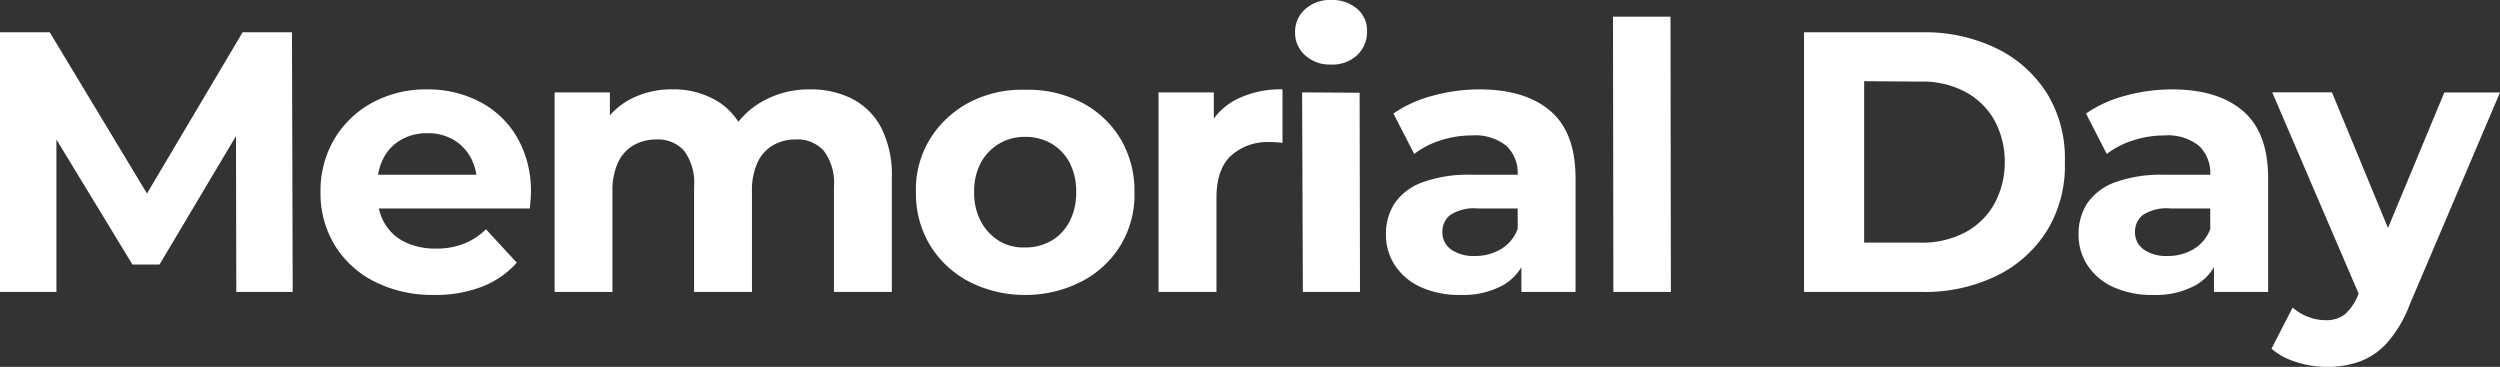
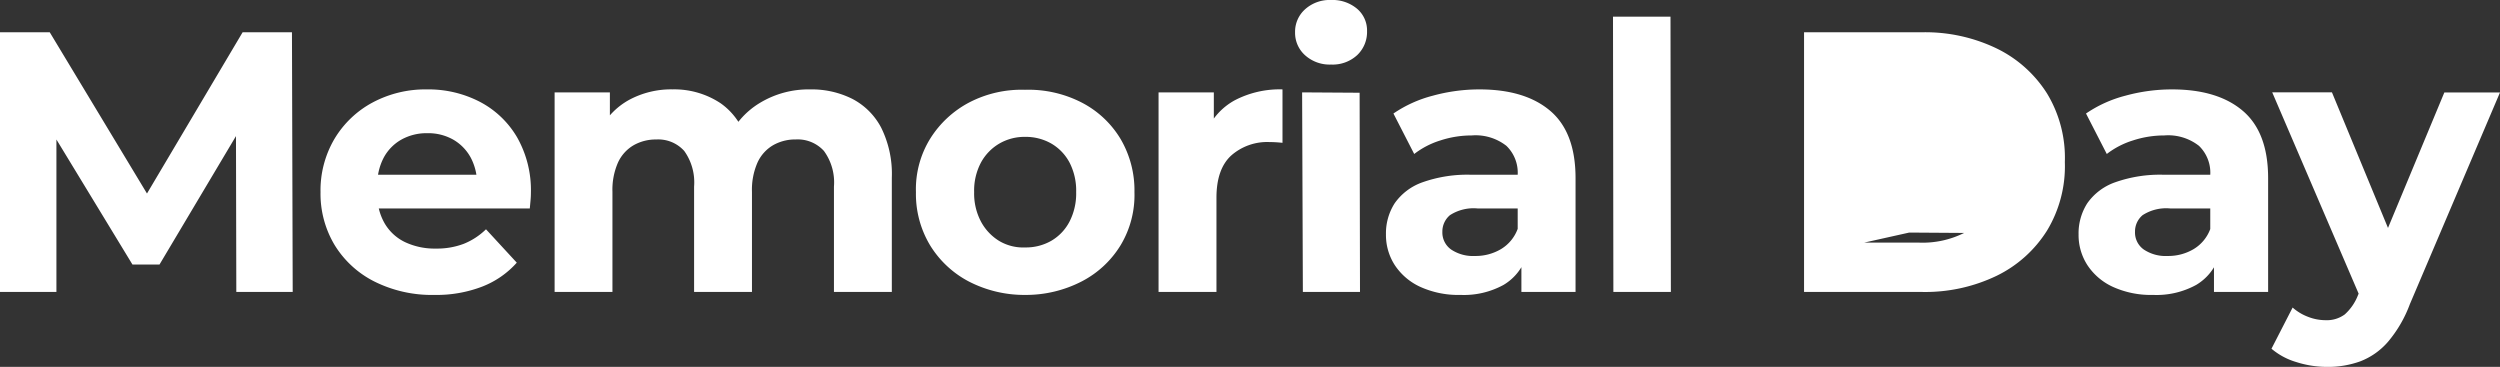
<svg xmlns="http://www.w3.org/2000/svg" width="296.516" height="43.516" viewBox="0 0 296.516 43.516">
  <rect x="0" y="0" width="296.516" height="43.516" fill="#333333" stroke="none" />
-   <path id="Name_descriptor" data-name="Name descriptor" d="M3.652,0V-30.8h5.9L22.66-9.064H19.536L32.428-30.8H38.28L38.368,0H31.68l-.044-20.548h1.232L22.572-3.256H19.36L8.844-20.548h1.5V0ZM55.176.352A15.239,15.239,0,0,1,48.07-1.232a11.678,11.678,0,0,1-4.73-4.334,11.827,11.827,0,0,1-1.672-6.27,12.032,12.032,0,0,1,1.65-6.314,11.7,11.7,0,0,1,4.51-4.312A13.271,13.271,0,0,1,54.3-24.024a13.229,13.229,0,0,1,6.27,1.474,11.036,11.036,0,0,1,4.422,4.224,12.685,12.685,0,0,1,1.628,6.578q0,.4-.044.9t-.088.946H47.256v-4h15.62l-2.64,1.188a6.579,6.579,0,0,0-.748-3.212,5.46,5.46,0,0,0-2.068-2.134,6,6,0,0,0-3.08-.77,6.122,6.122,0,0,0-3.1.77,5.378,5.378,0,0,0-2.09,2.156,6.8,6.8,0,0,0-.748,3.278v1.056a6.654,6.654,0,0,0,.858,3.41,5.6,5.6,0,0,0,2.42,2.244,8.22,8.22,0,0,0,3.674.77,8.9,8.9,0,0,0,3.322-.572,8.092,8.092,0,0,0,2.618-1.716l3.652,3.96A10.639,10.639,0,0,1,60.852-.638,15.14,15.14,0,0,1,55.176.352ZM99.748-24.024a10.751,10.751,0,0,1,4.994,1.122,8.071,8.071,0,0,1,3.432,3.432,12.337,12.337,0,0,1,1.254,5.918V0h-6.864V-12.5a6.315,6.315,0,0,0-1.188-4.224,4.2,4.2,0,0,0-3.344-1.364,5.293,5.293,0,0,0-2.684.682A4.58,4.58,0,0,0,93.5-15.356a7.984,7.984,0,0,0-.66,3.476V0H85.976V-12.5A6.4,6.4,0,0,0,84.81-16.72a4.131,4.131,0,0,0-3.322-1.364A5.293,5.293,0,0,0,78.8-17.4a4.58,4.58,0,0,0-1.848,2.046,7.984,7.984,0,0,0-.66,3.476V0H69.432V-23.672h6.556V-17.2L74.756-19.1a8.479,8.479,0,0,1,3.5-3.674,10.5,10.5,0,0,1,5.17-1.254,9.933,9.933,0,0,1,5.7,1.65,7.974,7.974,0,0,1,3.234,5.038L89.936-18a9.476,9.476,0,0,1,3.806-4.4A11.136,11.136,0,0,1,99.748-24.024ZM125.268.352a14.353,14.353,0,0,1-6.732-1.606,11.829,11.829,0,0,1-4.576-4.29,11.8,11.8,0,0,1-1.672-6.292,11.4,11.4,0,0,1,1.672-6.314,12.1,12.1,0,0,1,4.62-4.312,13.461,13.461,0,0,1,6.644-1.518,13.807,13.807,0,0,1,6.732,1.518,11.542,11.542,0,0,1,4.6,4.312,12.032,12.032,0,0,1,1.65,6.314,11.54,11.54,0,0,1-1.628,6.27,11.7,11.7,0,0,1-4.62,4.312A14.436,14.436,0,0,1,125.268.352Zm0-5.632a6.02,6.02,0,0,0,3.08-.792A5.64,5.64,0,0,0,130.5-8.338a7.289,7.289,0,0,0,.792-3.5,7.258,7.258,0,0,0-.792-3.52,5.675,5.675,0,0,0-2.156-2.244,6.107,6.107,0,0,0-3.124-.792,5.936,5.936,0,0,0-3.036.792,5.829,5.829,0,0,0-2.178,2.244,7.1,7.1,0,0,0-.814,3.52,7.128,7.128,0,0,0,.814,3.5,6.007,6.007,0,0,0,2.156,2.288A5.583,5.583,0,0,0,125.268-5.28ZM141.064,0V-23.672h6.556v6.688L146.7-18.92a7.606,7.606,0,0,1,3.388-3.806,11.516,11.516,0,0,1,5.676-1.3v6.336q-.44-.044-.792-.066t-.748-.022a6.444,6.444,0,0,0-4.554,1.606q-1.738,1.606-1.738,4.994V0ZM158.18,0l-.088-23.672,6.82.044L164.956,0Zm3.344-26.972a4.354,4.354,0,0,1-3.08-1.1,3.568,3.568,0,0,1-1.188-2.728,3.568,3.568,0,0,1,1.188-2.728,4.354,4.354,0,0,1,3.08-1.1,4.522,4.522,0,0,1,3.08,1.034,3.368,3.368,0,0,1,1.188,2.662,3.771,3.771,0,0,1-1.166,2.838A4.285,4.285,0,0,1,161.524-26.972ZM184.1,0V-4.62l-.44-1.012V-13.9a4.426,4.426,0,0,0-1.342-3.432,5.921,5.921,0,0,0-4.114-1.232,11.948,11.948,0,0,0-3.718.594,9.837,9.837,0,0,0-3.1,1.606l-2.464-4.8a14.843,14.843,0,0,1,4.664-2.112,20.873,20.873,0,0,1,5.544-.748q5.412,0,8.4,2.552t2.992,7.964V0ZM176.88.352a10.94,10.94,0,0,1-4.752-.946,7.219,7.219,0,0,1-3.036-2.574,6.566,6.566,0,0,1-1.056-3.652,6.608,6.608,0,0,1,1.034-3.7A6.771,6.771,0,0,1,172.348-13a15.921,15.921,0,0,1,5.852-.9h6.292v4h-5.544a5.16,5.16,0,0,0-3.322.792,2.526,2.526,0,0,0-.9,1.98,2.468,2.468,0,0,0,1.034,2.09,4.658,4.658,0,0,0,2.838.77,5.894,5.894,0,0,0,3.08-.814,4.663,4.663,0,0,0,1.98-2.4l1.056,3.168a6.128,6.128,0,0,1-2.728,3.476A9.811,9.811,0,0,1,176.88.352ZM195.008,0l-.044-32.648h6.82L201.828,0Zm22.616,0V-30.8h13.992a19.526,19.526,0,0,1,8.844,1.914,14.612,14.612,0,0,1,5.984,5.346,14.716,14.716,0,0,1,2.112,8.14,14.741,14.741,0,0,1-2.112,8.118,14.56,14.56,0,0,1-5.984,5.368A19.526,19.526,0,0,1,231.616,0Zm7.128-5.852h6.512A11.014,11.014,0,0,0,236.61-7a8.6,8.6,0,0,0,3.52-3.344,10.2,10.2,0,0,0,1.3-5.06,10.164,10.164,0,0,0-1.3-5.082,8.644,8.644,0,0,0-3.52-3.322,11.014,11.014,0,0,0-5.346-1.144l-6.512-.044ZM266.244,0V-4.62l-.44-1.012V-13.9a4.426,4.426,0,0,0-1.342-3.432,5.921,5.921,0,0,0-4.114-1.232,11.948,11.948,0,0,0-3.718.594,9.836,9.836,0,0,0-3.1,1.606l-2.464-4.8a14.843,14.843,0,0,1,4.664-2.112,20.873,20.873,0,0,1,5.544-.748q5.412,0,8.4,2.552t2.992,7.964V0Zm-7.216.352a10.94,10.94,0,0,1-4.752-.946,7.219,7.219,0,0,1-3.036-2.574,6.566,6.566,0,0,1-1.056-3.652,6.608,6.608,0,0,1,1.034-3.7A6.771,6.771,0,0,1,254.5-13a15.921,15.921,0,0,1,5.852-.9h6.292v4H261.1a5.16,5.16,0,0,0-3.322.792,2.526,2.526,0,0,0-.9,1.98,2.469,2.469,0,0,0,1.034,2.09,4.658,4.658,0,0,0,2.838.77,5.894,5.894,0,0,0,3.08-.814,4.663,4.663,0,0,0,1.98-2.4l1.056,3.168a6.128,6.128,0,0,1-2.728,3.476A9.811,9.811,0,0,1,259.028.352Zm20.636,8.536a12.017,12.017,0,0,1-3.652-.572,8.063,8.063,0,0,1-2.948-1.584l2.508-4.884a5.893,5.893,0,0,0,1.826,1.1,5.691,5.691,0,0,0,2.046.4,3.61,3.61,0,0,0,2.31-.682A5.928,5.928,0,0,0,283.316.4l1.232-2.9.528-.748,8.492-20.416h6.6L289.476,1.452a14.905,14.905,0,0,1-2.618,4.488A8.28,8.28,0,0,1,283.6,8.228,11.262,11.262,0,0,1,279.664,8.888ZM283.712.924l-10.56-24.6h7.084l8.184,19.8Z" transform="translate(-3.652 34.628)" fill="#fff" />
+   <path id="Name_descriptor" data-name="Name descriptor" d="M3.652,0V-30.8h5.9L22.66-9.064H19.536L32.428-30.8H38.28L38.368,0H31.68l-.044-20.548h1.232L22.572-3.256H19.36L8.844-20.548h1.5V0ZM55.176.352A15.239,15.239,0,0,1,48.07-1.232a11.678,11.678,0,0,1-4.73-4.334,11.827,11.827,0,0,1-1.672-6.27,12.032,12.032,0,0,1,1.65-6.314,11.7,11.7,0,0,1,4.51-4.312A13.271,13.271,0,0,1,54.3-24.024a13.229,13.229,0,0,1,6.27,1.474,11.036,11.036,0,0,1,4.422,4.224,12.685,12.685,0,0,1,1.628,6.578q0,.4-.044.9t-.088.946H47.256v-4h15.62l-2.64,1.188a6.579,6.579,0,0,0-.748-3.212,5.46,5.46,0,0,0-2.068-2.134,6,6,0,0,0-3.08-.77,6.122,6.122,0,0,0-3.1.77,5.378,5.378,0,0,0-2.09,2.156,6.8,6.8,0,0,0-.748,3.278v1.056a6.654,6.654,0,0,0,.858,3.41,5.6,5.6,0,0,0,2.42,2.244,8.22,8.22,0,0,0,3.674.77,8.9,8.9,0,0,0,3.322-.572,8.092,8.092,0,0,0,2.618-1.716l3.652,3.96A10.639,10.639,0,0,1,60.852-.638,15.14,15.14,0,0,1,55.176.352ZM99.748-24.024a10.751,10.751,0,0,1,4.994,1.122,8.071,8.071,0,0,1,3.432,3.432,12.337,12.337,0,0,1,1.254,5.918V0h-6.864V-12.5a6.315,6.315,0,0,0-1.188-4.224,4.2,4.2,0,0,0-3.344-1.364,5.293,5.293,0,0,0-2.684.682A4.58,4.58,0,0,0,93.5-15.356a7.984,7.984,0,0,0-.66,3.476V0H85.976V-12.5A6.4,6.4,0,0,0,84.81-16.72a4.131,4.131,0,0,0-3.322-1.364A5.293,5.293,0,0,0,78.8-17.4a4.58,4.58,0,0,0-1.848,2.046,7.984,7.984,0,0,0-.66,3.476V0H69.432V-23.672h6.556V-17.2L74.756-19.1a8.479,8.479,0,0,1,3.5-3.674,10.5,10.5,0,0,1,5.17-1.254,9.933,9.933,0,0,1,5.7,1.65,7.974,7.974,0,0,1,3.234,5.038L89.936-18a9.476,9.476,0,0,1,3.806-4.4A11.136,11.136,0,0,1,99.748-24.024ZM125.268.352a14.353,14.353,0,0,1-6.732-1.606,11.829,11.829,0,0,1-4.576-4.29,11.8,11.8,0,0,1-1.672-6.292,11.4,11.4,0,0,1,1.672-6.314,12.1,12.1,0,0,1,4.62-4.312,13.461,13.461,0,0,1,6.644-1.518,13.807,13.807,0,0,1,6.732,1.518,11.542,11.542,0,0,1,4.6,4.312,12.032,12.032,0,0,1,1.65,6.314,11.54,11.54,0,0,1-1.628,6.27,11.7,11.7,0,0,1-4.62,4.312A14.436,14.436,0,0,1,125.268.352Zm0-5.632a6.02,6.02,0,0,0,3.08-.792A5.64,5.64,0,0,0,130.5-8.338a7.289,7.289,0,0,0,.792-3.5,7.258,7.258,0,0,0-.792-3.52,5.675,5.675,0,0,0-2.156-2.244,6.107,6.107,0,0,0-3.124-.792,5.936,5.936,0,0,0-3.036.792,5.829,5.829,0,0,0-2.178,2.244,7.1,7.1,0,0,0-.814,3.52,7.128,7.128,0,0,0,.814,3.5,6.007,6.007,0,0,0,2.156,2.288A5.583,5.583,0,0,0,125.268-5.28ZM141.064,0V-23.672h6.556v6.688L146.7-18.92a7.606,7.606,0,0,1,3.388-3.806,11.516,11.516,0,0,1,5.676-1.3v6.336q-.44-.044-.792-.066t-.748-.022a6.444,6.444,0,0,0-4.554,1.606q-1.738,1.606-1.738,4.994V0ZM158.18,0l-.088-23.672,6.82.044L164.956,0Zm3.344-26.972a4.354,4.354,0,0,1-3.08-1.1,3.568,3.568,0,0,1-1.188-2.728,3.568,3.568,0,0,1,1.188-2.728,4.354,4.354,0,0,1,3.08-1.1,4.522,4.522,0,0,1,3.08,1.034,3.368,3.368,0,0,1,1.188,2.662,3.771,3.771,0,0,1-1.166,2.838A4.285,4.285,0,0,1,161.524-26.972ZM184.1,0V-4.62l-.44-1.012V-13.9a4.426,4.426,0,0,0-1.342-3.432,5.921,5.921,0,0,0-4.114-1.232,11.948,11.948,0,0,0-3.718.594,9.837,9.837,0,0,0-3.1,1.606l-2.464-4.8a14.843,14.843,0,0,1,4.664-2.112,20.873,20.873,0,0,1,5.544-.748q5.412,0,8.4,2.552t2.992,7.964V0ZM176.88.352a10.94,10.94,0,0,1-4.752-.946,7.219,7.219,0,0,1-3.036-2.574,6.566,6.566,0,0,1-1.056-3.652,6.608,6.608,0,0,1,1.034-3.7A6.771,6.771,0,0,1,172.348-13a15.921,15.921,0,0,1,5.852-.9h6.292v4h-5.544a5.16,5.16,0,0,0-3.322.792,2.526,2.526,0,0,0-.9,1.98,2.468,2.468,0,0,0,1.034,2.09,4.658,4.658,0,0,0,2.838.77,5.894,5.894,0,0,0,3.08-.814,4.663,4.663,0,0,0,1.98-2.4l1.056,3.168a6.128,6.128,0,0,1-2.728,3.476A9.811,9.811,0,0,1,176.88.352ZM195.008,0l-.044-32.648h6.82L201.828,0Zm22.616,0V-30.8h13.992a19.526,19.526,0,0,1,8.844,1.914,14.612,14.612,0,0,1,5.984,5.346,14.716,14.716,0,0,1,2.112,8.14,14.741,14.741,0,0,1-2.112,8.118,14.56,14.56,0,0,1-5.984,5.368A19.526,19.526,0,0,1,231.616,0Zm7.128-5.852h6.512A11.014,11.014,0,0,0,236.61-7l-6.512-.044ZM266.244,0V-4.62l-.44-1.012V-13.9a4.426,4.426,0,0,0-1.342-3.432,5.921,5.921,0,0,0-4.114-1.232,11.948,11.948,0,0,0-3.718.594,9.836,9.836,0,0,0-3.1,1.606l-2.464-4.8a14.843,14.843,0,0,1,4.664-2.112,20.873,20.873,0,0,1,5.544-.748q5.412,0,8.4,2.552t2.992,7.964V0Zm-7.216.352a10.94,10.94,0,0,1-4.752-.946,7.219,7.219,0,0,1-3.036-2.574,6.566,6.566,0,0,1-1.056-3.652,6.608,6.608,0,0,1,1.034-3.7A6.771,6.771,0,0,1,254.5-13a15.921,15.921,0,0,1,5.852-.9h6.292v4H261.1a5.16,5.16,0,0,0-3.322.792,2.526,2.526,0,0,0-.9,1.98,2.469,2.469,0,0,0,1.034,2.09,4.658,4.658,0,0,0,2.838.77,5.894,5.894,0,0,0,3.08-.814,4.663,4.663,0,0,0,1.98-2.4l1.056,3.168a6.128,6.128,0,0,1-2.728,3.476A9.811,9.811,0,0,1,259.028.352Zm20.636,8.536a12.017,12.017,0,0,1-3.652-.572,8.063,8.063,0,0,1-2.948-1.584l2.508-4.884a5.893,5.893,0,0,0,1.826,1.1,5.691,5.691,0,0,0,2.046.4,3.61,3.61,0,0,0,2.31-.682A5.928,5.928,0,0,0,283.316.4l1.232-2.9.528-.748,8.492-20.416h6.6L289.476,1.452a14.905,14.905,0,0,1-2.618,4.488A8.28,8.28,0,0,1,283.6,8.228,11.262,11.262,0,0,1,279.664,8.888ZM283.712.924l-10.56-24.6h7.084l8.184,19.8Z" transform="translate(-3.652 34.628)" fill="#fff" />
</svg>